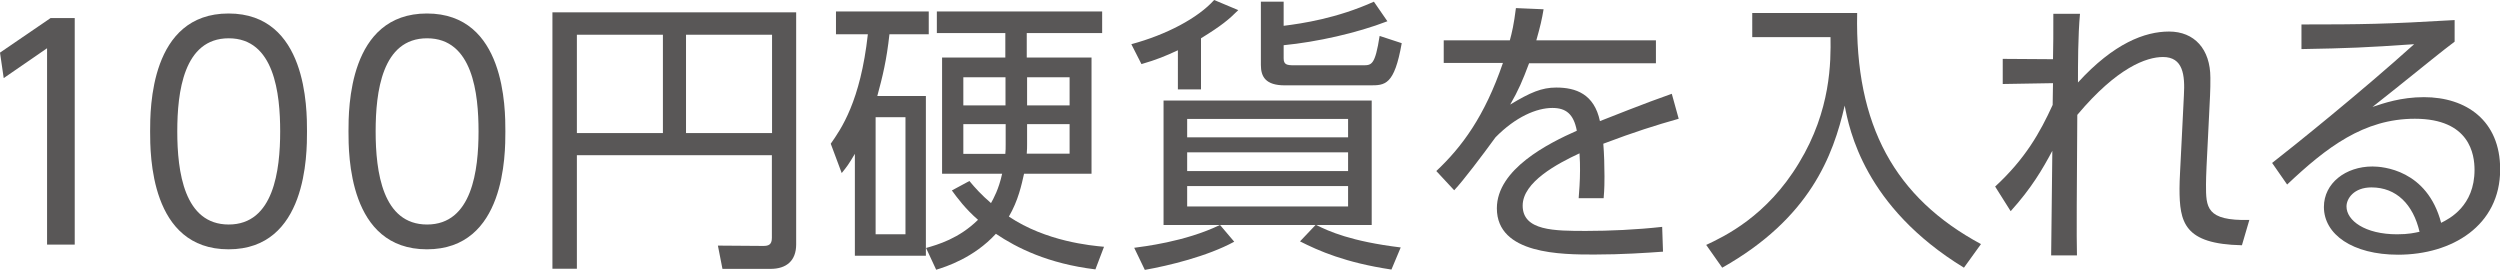
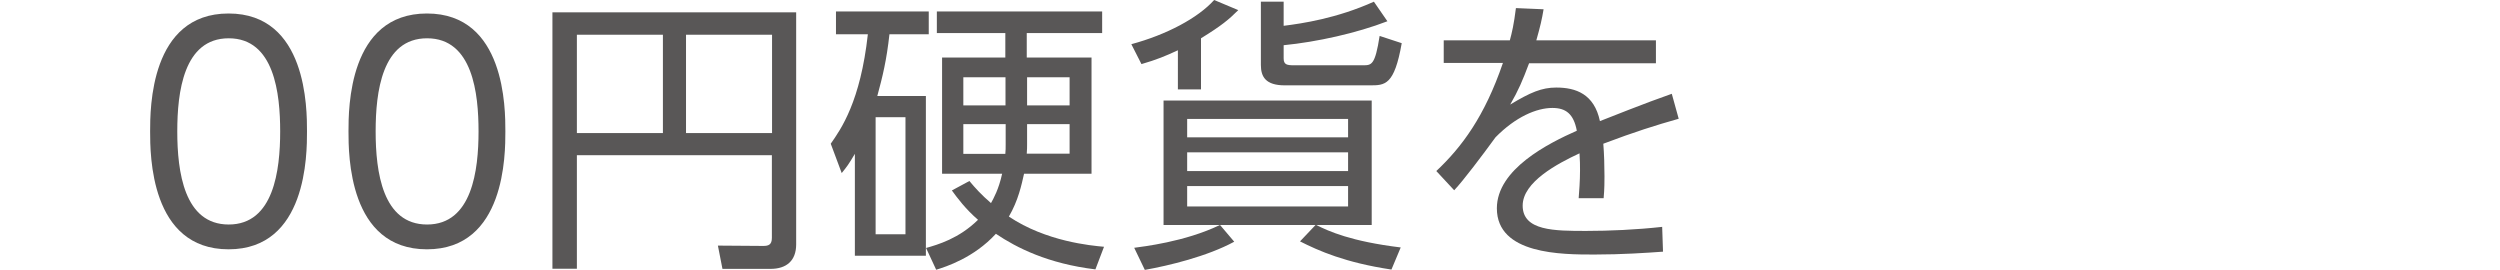
<svg xmlns="http://www.w3.org/2000/svg" version="1.1" id="レイヤー_1" x="0px" y="0px" viewBox="0 0 148.21 16" style="enable-background:new 0 0 148.21 16;" xml:space="preserve">
  <style type="text/css">
	.st0{fill:#595757;}
</style>
  <g>
    <g>
-       <path class="st0" d="M3,1.07h1.43V14.5H2.79V2.86L0.22,4.63L0,3.12L3,1.07z" />
      <path class="st0" d="M8.9,7.79c0-1.35,0-6.99,4.65-6.99s4.65,5.64,4.65,6.99s0,6.99-4.65,6.99S8.9,9.15,8.9,7.79z M16.61,7.79    c0-2.23-0.34-5.52-3.05-5.52c-2.68,0-3.05,3.2-3.05,5.52c0,2.4,0.41,5.52,3.05,5.52C16.23,13.31,16.61,10.09,16.61,7.79z" />
      <path class="st0" d="M20.66,7.79c0-1.35,0-6.99,4.65-6.99s4.65,5.64,4.65,6.99s0,6.99-4.65,6.99S20.66,9.15,20.66,7.79z     M28.37,7.79c0-2.23-0.34-5.52-3.05-5.52c-2.68,0-3.05,3.2-3.05,5.52c0,2.4,0.41,5.52,3.05,5.52    C27.99,13.31,28.37,10.09,28.37,7.79z" />
      <path class="st0" d="M47.2,14.49c0,0.97-0.58,1.45-1.52,1.45h-2.85l-0.27-1.38l2.69,0.02c0.31,0,0.51-0.07,0.51-0.48V9.2H34.2    v6.73h-1.45V0.73H47.2V14.49z M34.2,2.06v5.83h5.1V2.06H34.2z M40.67,2.06v5.83h5.1V2.06H40.67z" />
      <path class="st0" d="M54.89,5.69v9.47h-4.21V9.12c-0.37,0.63-0.48,0.77-0.78,1.14l-0.65-1.74c0.61-0.87,1.76-2.5,2.2-6.49h-1.89    V0.68h5.5v1.35h-2.33c-0.17,1.55-0.41,2.52-0.72,3.66H54.89z M53.68,6.95h-1.77v6.94h1.77V6.95z M64.94,15.97    c-2.81-0.34-4.67-1.28-5.9-2.11c-1.31,1.43-2.98,1.96-3.54,2.13l-0.6-1.29c0.68-0.19,1.96-0.56,3.08-1.67    c-0.75-0.65-1.23-1.3-1.55-1.74l1.04-0.56c0.32,0.39,0.72,0.83,1.28,1.31c0.15-0.27,0.46-0.82,0.66-1.74h-3.56V3.41h3.75V1.96    h-4.06V0.68h9.8v1.28h-4.47v1.45h3.84v6.89h-4c-0.15,0.66-0.34,1.58-0.9,2.54c2.21,1.48,4.87,1.72,5.64,1.79L64.94,15.97z     M59.61,4.58h-2.5v1.67h2.5V4.58z M59.61,7.36h-2.5v1.76h2.49c0.02-0.24,0.02-0.31,0.02-0.56V7.36z M60.89,8.55    c0,0.2,0,0.27-0.02,0.56h2.54V7.36h-2.52V8.55z M60.89,6.25h2.52V4.58h-2.52V6.25z" />
      <path class="st0" d="M71.19,5.3h-1.36V2.98c-0.73,0.34-1.26,0.56-2.16,0.82l-0.6-1.18c2.08-0.56,3.95-1.55,4.91-2.62l1.43,0.6    c-0.55,0.55-0.99,0.92-2.21,1.67V5.3z M82.49,15.98c-2.74-0.41-4.31-1.11-5.42-1.67l0.92-0.97h-5.66l0.84,0.99    c-1.6,0.87-3.89,1.42-5.3,1.67l-0.63-1.31c0.48-0.07,2.98-0.34,5.08-1.35h-3.34V5.96h12.34v7.38h-3.29    c0.75,0.37,2.05,0.97,5.01,1.33L82.49,15.98z M79.92,7.05h-9.54v1.09h9.54V7.05z M79.92,9.03h-9.54v1.11h9.54V9.03z M79.92,11.03    h-9.54v1.21h9.54V11.03z M82.25,1.26c-1.81,0.7-4.19,1.23-6.15,1.42v0.78c0,0.37,0.19,0.41,0.61,0.41h4.09    c0.51,0,0.72,0,0.99-1.74l1.31,0.43c-0.44,2.5-0.99,2.5-1.89,2.5h-5.04c-1.14,0-1.42-0.51-1.42-1.21V0.1h1.35v1.43    c1.11-0.14,3.15-0.44,5.35-1.43L82.25,1.26z" />
      <path class="st0" d="M98.17,2.39v1.36h-7.52c-0.39,1.04-0.63,1.6-1.12,2.45c1.19-0.72,1.87-1.01,2.73-1.01    c1.16,0,2.25,0.38,2.59,1.99c0.39-0.15,2.73-1.09,4.26-1.62l0.41,1.48c-1.38,0.39-2.59,0.77-4.47,1.48    c0.05,0.6,0.07,1.33,0.07,1.94c0,0.24,0,0.75-0.05,1.29h-1.48c0.03-0.39,0.08-1.02,0.08-1.64c0-0.29,0-0.58-0.03-1.02    c-1.31,0.61-3.37,1.7-3.37,3.1c0,1.5,1.89,1.5,3.77,1.5c1.36,0,2.97-0.07,4.5-0.24l0.05,1.47c-0.97,0.07-2.45,0.17-4.07,0.17    c-1.93,0-5.78,0-5.78-2.74c0-2.32,3.05-3.85,4.74-4.6c-0.19-1.01-0.66-1.35-1.45-1.35c-0.94,0-2.18,0.53-3.37,1.74    c-0.78,1.07-1.91,2.57-2.45,3.14l-1.06-1.14c1.5-1.41,2.86-3.22,3.95-6.41h-3.51V2.39h3.92c0.12-0.44,0.24-0.94,0.36-1.91    l1.64,0.07c-0.1,0.6-0.19,0.99-0.43,1.84H98.17z" />
-       <path class="st0" d="M110.1,0.77c-0.14,6.68,2.25,10.96,7.34,13.7l-1.01,1.4c-5.91-3.61-6.8-8.21-7.07-9.61    c-0.68,2.97-2.06,6.68-7.26,9.61l-0.95-1.35c1.09-0.51,3.6-1.7,5.5-4.86c1.91-3.14,1.89-6.03,1.87-7.46h-4.64V0.77H110.1z" />
-       <path class="st0" d="M118.28,11.06c1.79-1.65,2.66-3.2,3.41-4.84c0-0.29,0.02-1.09,0.02-1.29l-2.98,0.05V3.49l2.98,0.02    c0.02-0.99,0.02-1.35,0.02-2.69h1.58c-0.12,1.3-0.12,3.03-0.12,4.07c2.13-2.33,3.97-3.02,5.4-3.02c1.5,0,2.45,1.04,2.45,2.74    c0,0.32,0,0.73-0.02,1.06l-0.12,2.44c-0.07,1.35-0.12,2.32-0.12,2.83c0,1.35,0,2.16,2.57,2.1l-0.44,1.5    c-3.44-0.07-3.7-1.36-3.7-3.37c0-0.53,0.05-1.21,0.14-3.1l0.12-2.42c0.07-1.21-0.05-2.27-1.24-2.27c-0.97,0-2.71,0.61-5.08,3.43    c-0.03,4.26-0.05,7.34-0.02,8.33h-1.53c0.02-0.89,0.05-5.21,0.07-6.2c-0.58,1.09-1.24,2.22-2.47,3.58L118.28,11.06z" />
-       <path class="st0" d="M145.52,2.47c-0.37,0.27-0.9,0.7-1.33,1.04c-2.18,1.76-2.42,1.94-3.54,2.83c0.66-0.22,1.69-0.58,3.05-0.58    c2.5,0,4.52,1.38,4.52,4.28c0,3.34-2.86,5.06-6.05,5.06c-2.71,0-4.4-1.21-4.4-2.83c0-1.41,1.29-2.4,2.88-2.4    c0.6,0,3.24,0.19,4.07,3.34c0.48-0.24,1.98-0.99,1.98-3.14c0-0.9-0.27-3.03-3.54-3.03c-3.02,0-5.23,1.69-7.57,3.9l-0.89-1.28    c1.31-1.02,5.22-4.16,8.42-7.04c-2.9,0.2-3.9,0.24-6.68,0.29V1.45c3.61,0,5.01-0.02,9.08-0.26V2.47z M140.59,11.11    c-1.04,0-1.48,0.66-1.48,1.13c0,0.83,1.09,1.65,3,1.65c0.68,0,1.06-0.09,1.33-0.15C143.06,12.12,142.07,11.11,140.59,11.11z" />
    </g>
  </g>
</svg>